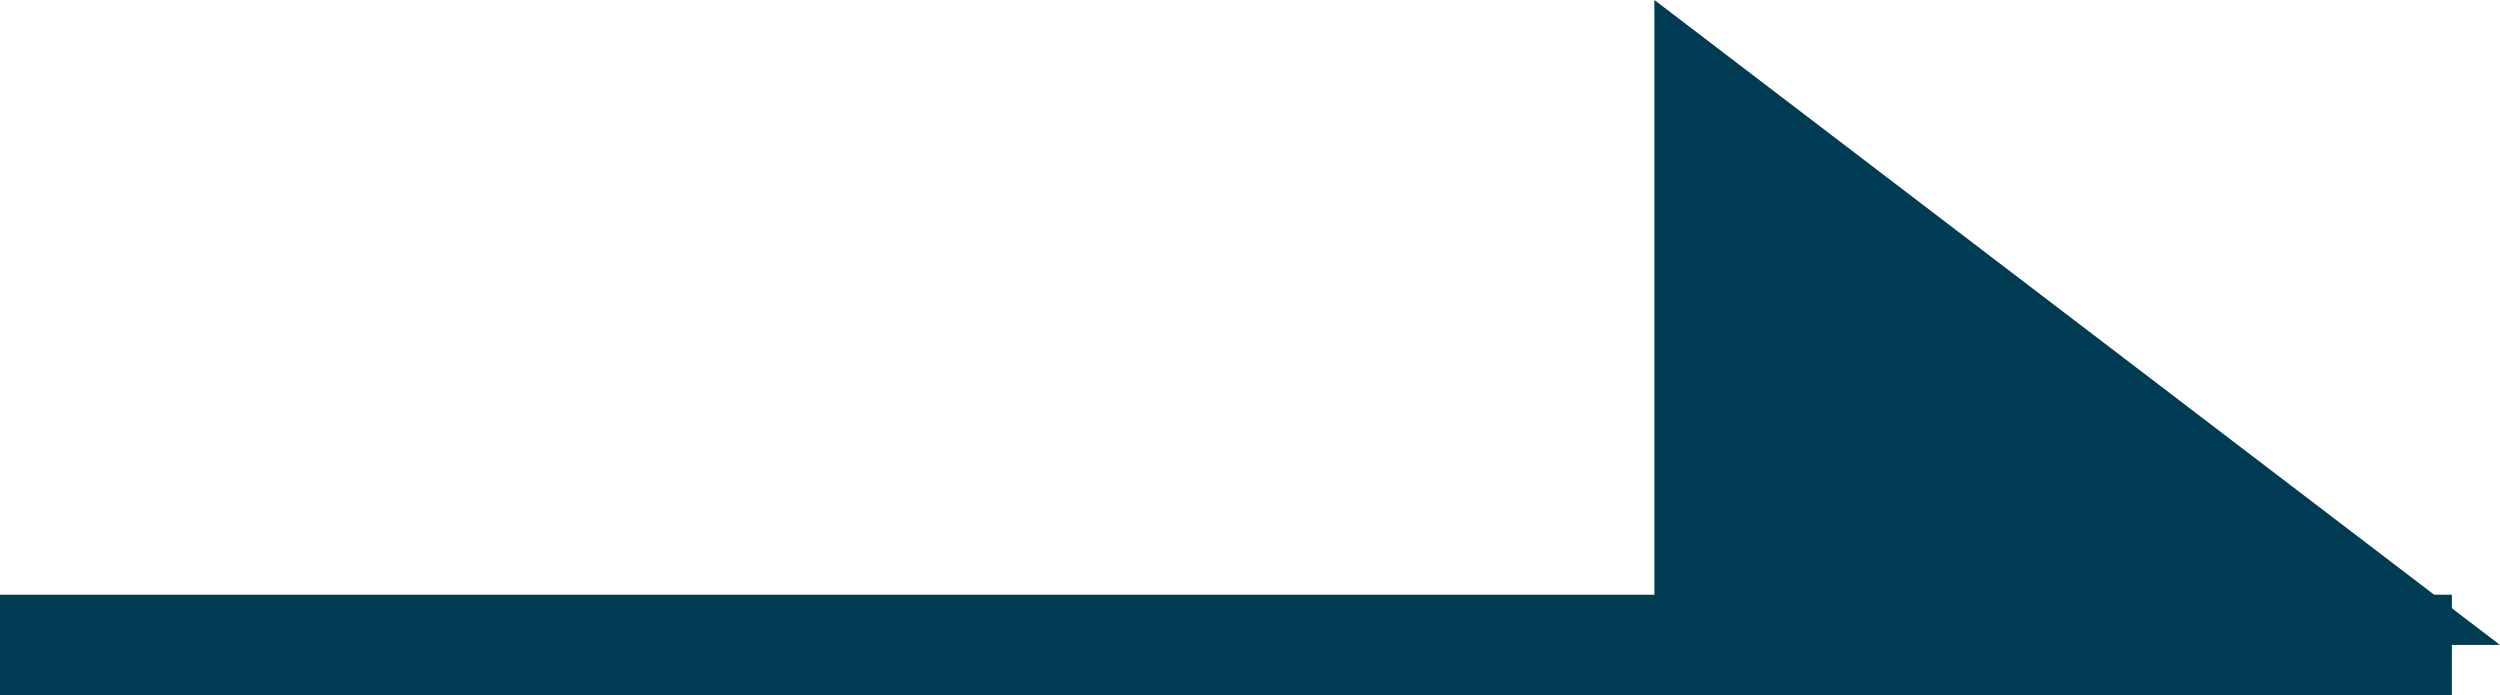
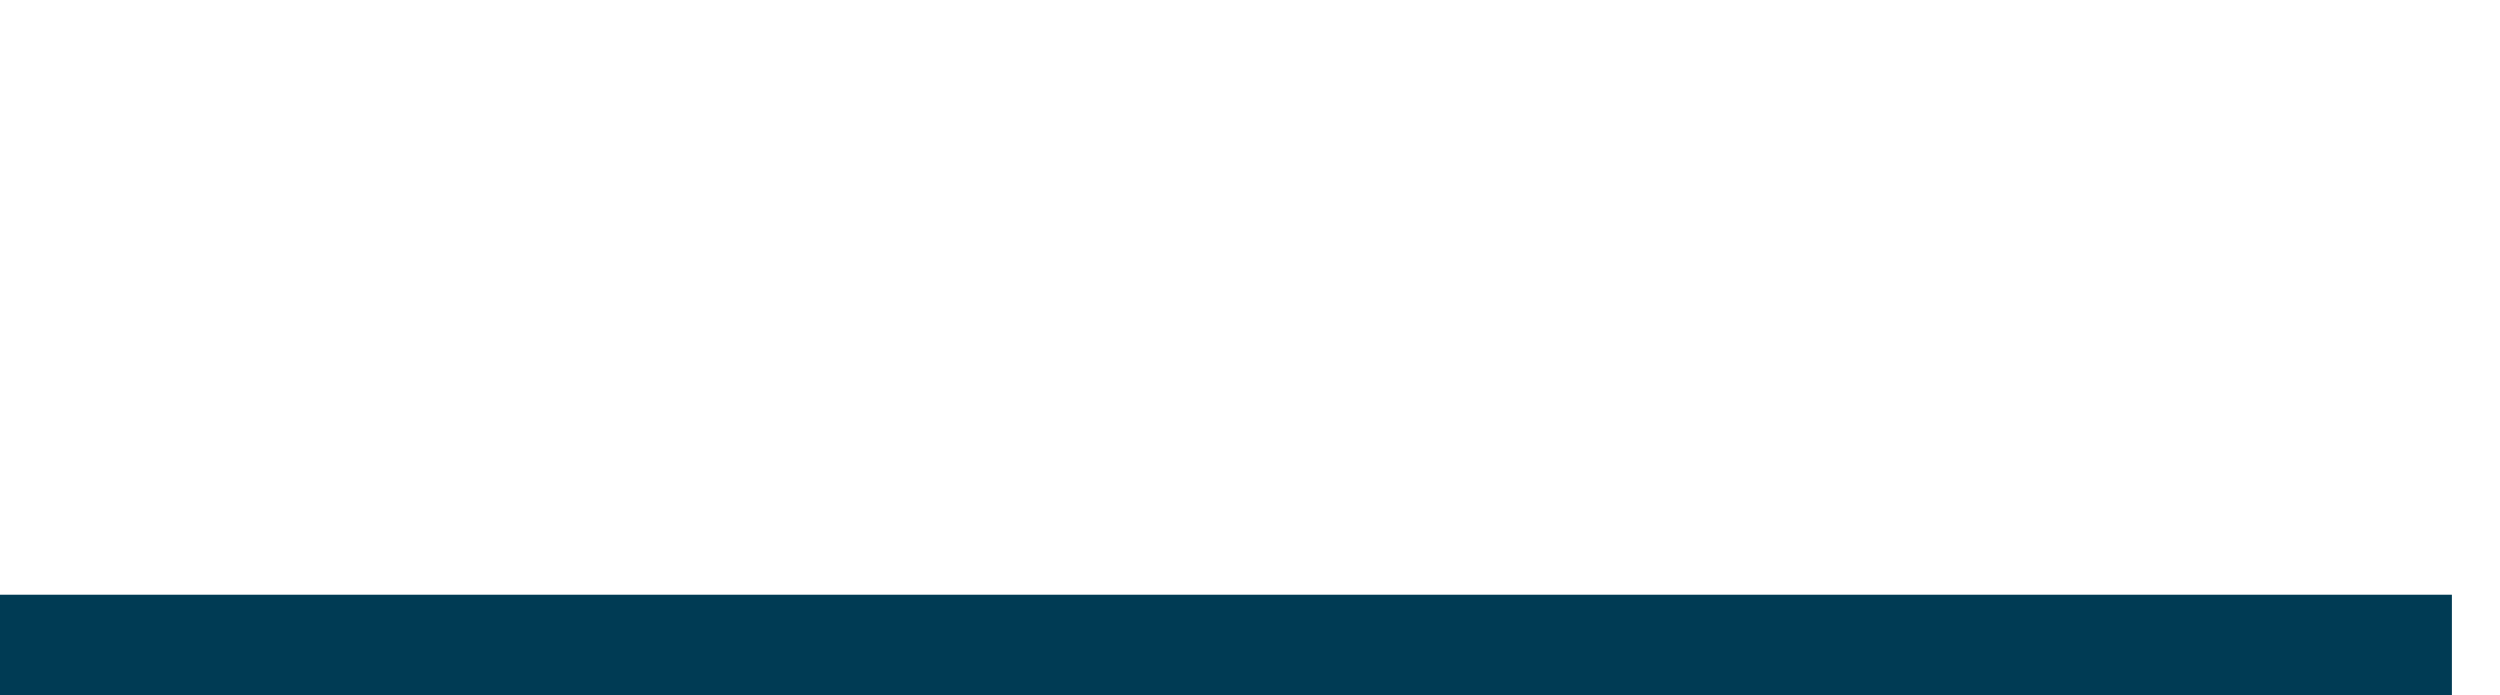
<svg xmlns="http://www.w3.org/2000/svg" width="24.89" height="6.921" viewBox="0 0 24.89 6.921">
  <g transform="translate(0 0)">
-     <path d="M1505.156,4383.188v6.421h8.419Z" transform="translate(-1488.685 -4383.188)" fill="#003b54" />
    <path d="M1265,4399.114h24.411" transform="translate(-1265 -4392.693)" fill="#003b54" stroke="#003b54" stroke-width="1" />
  </g>
</svg>